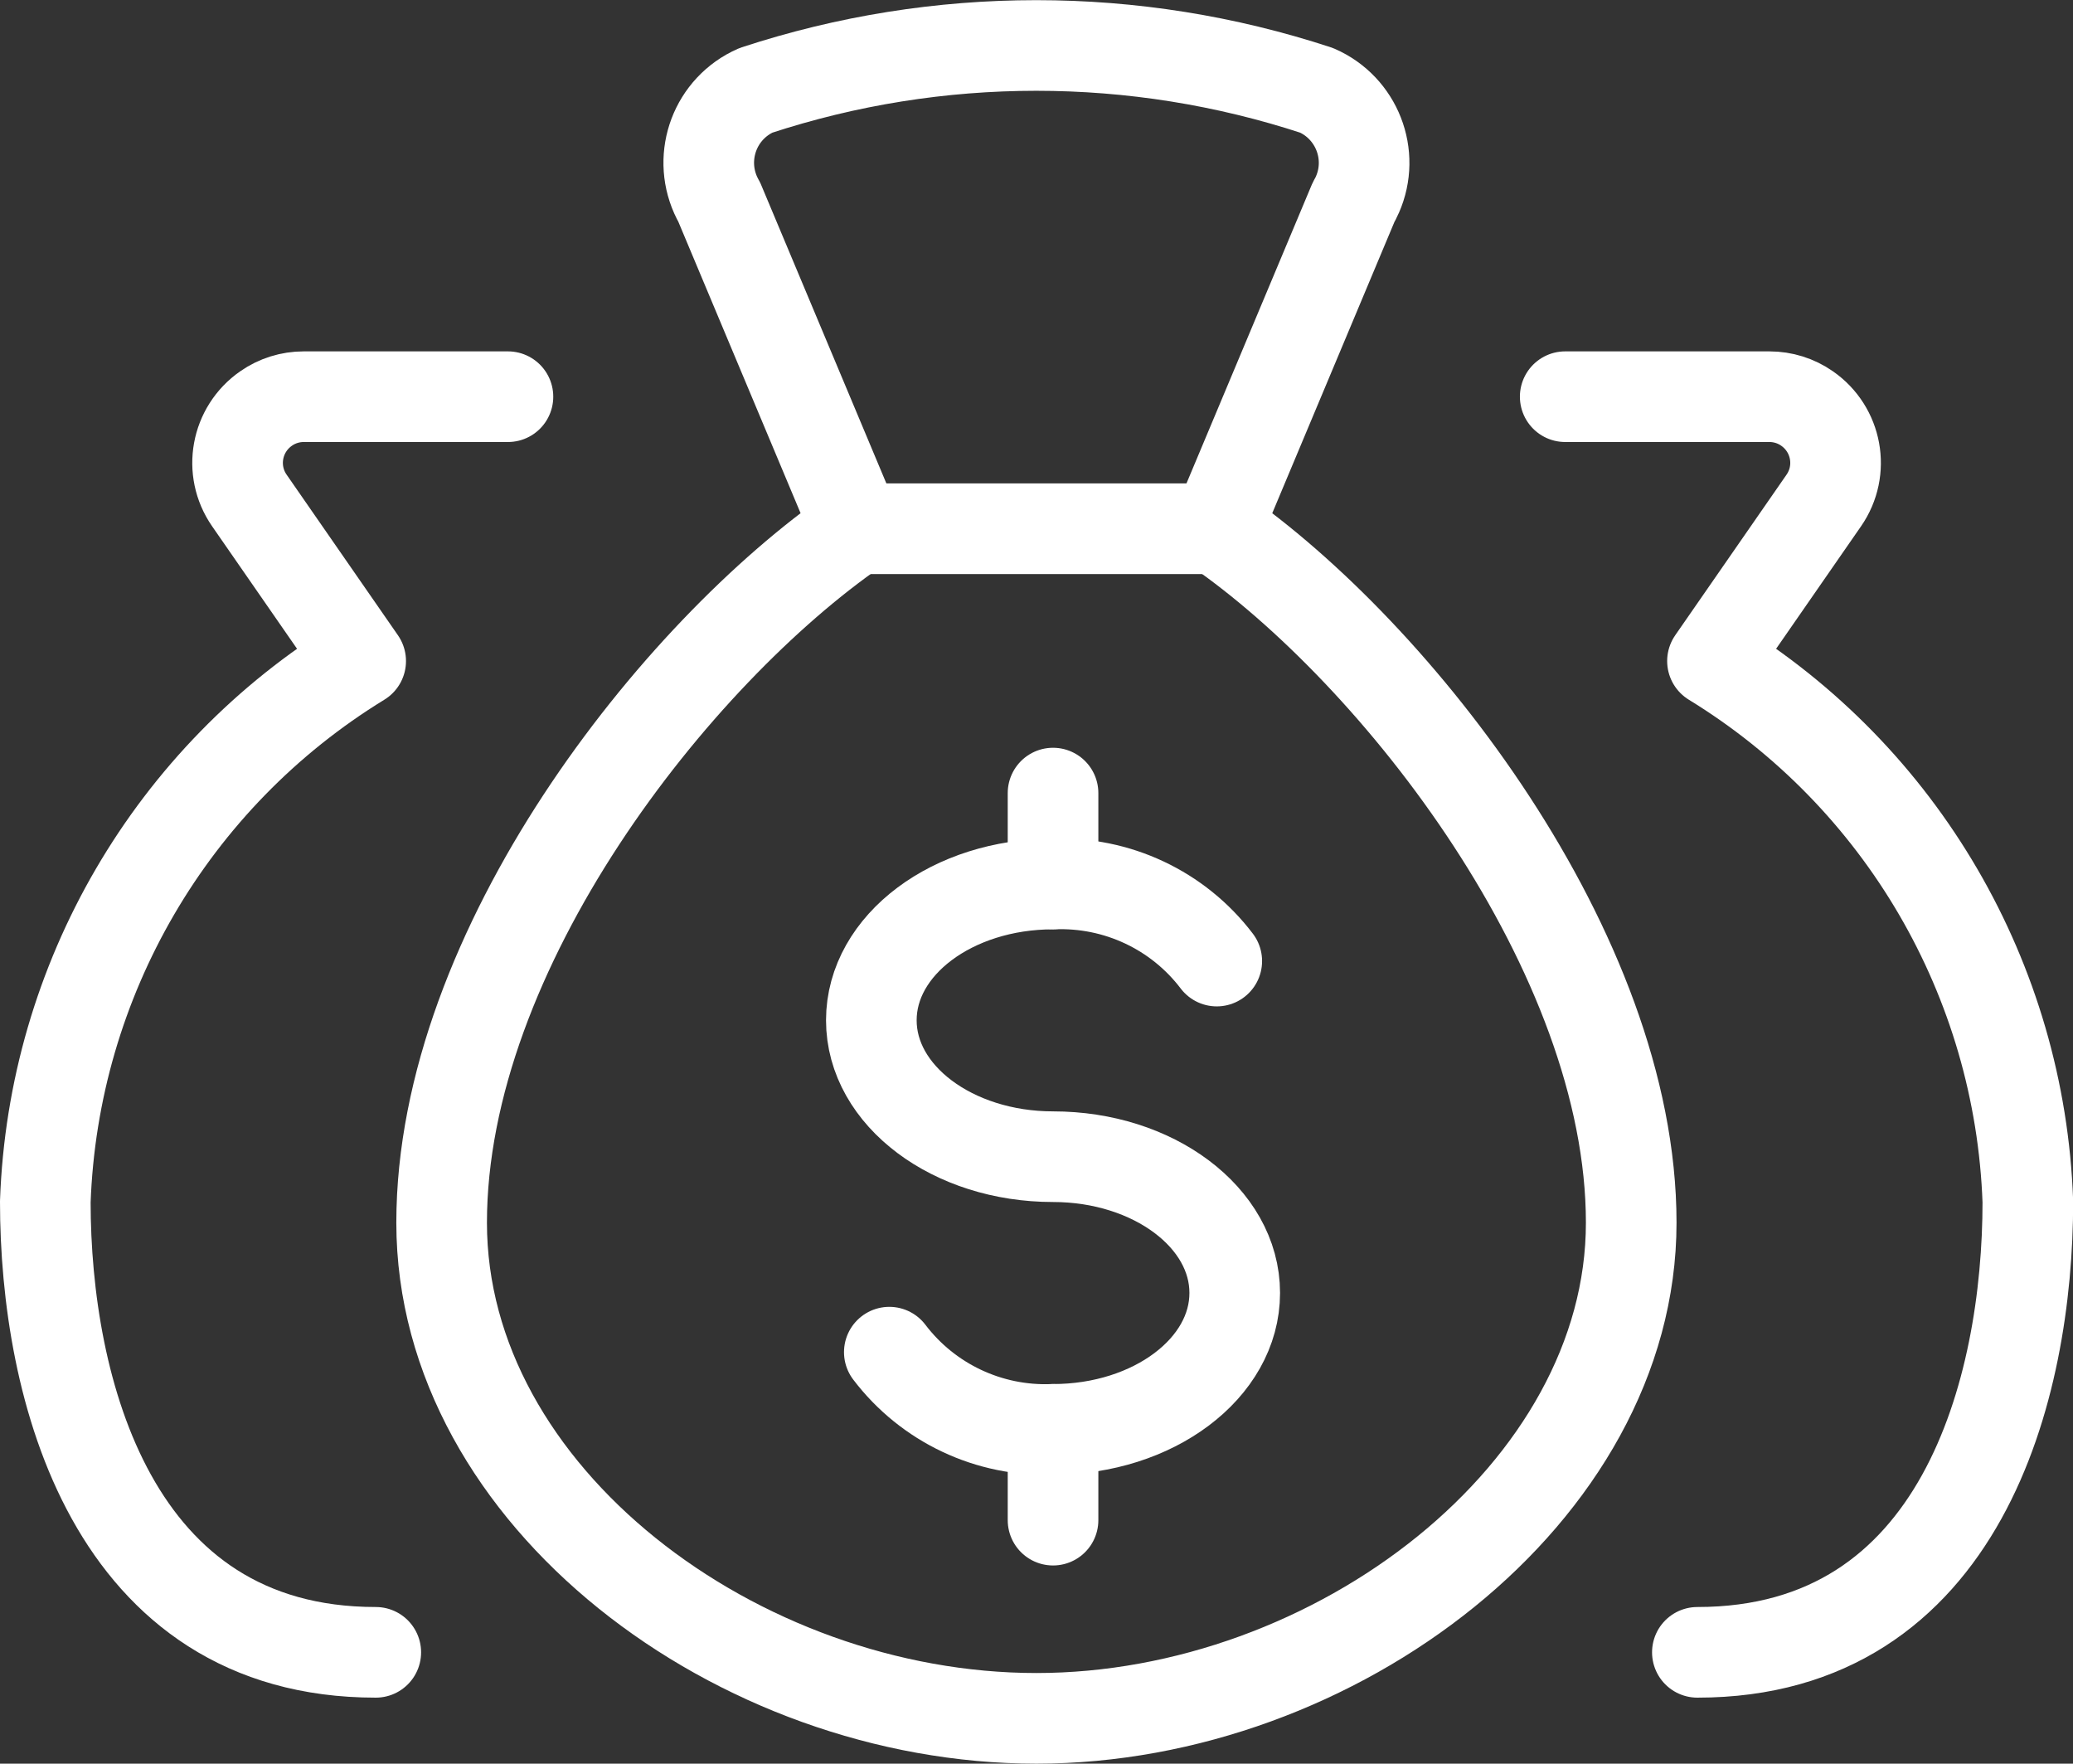
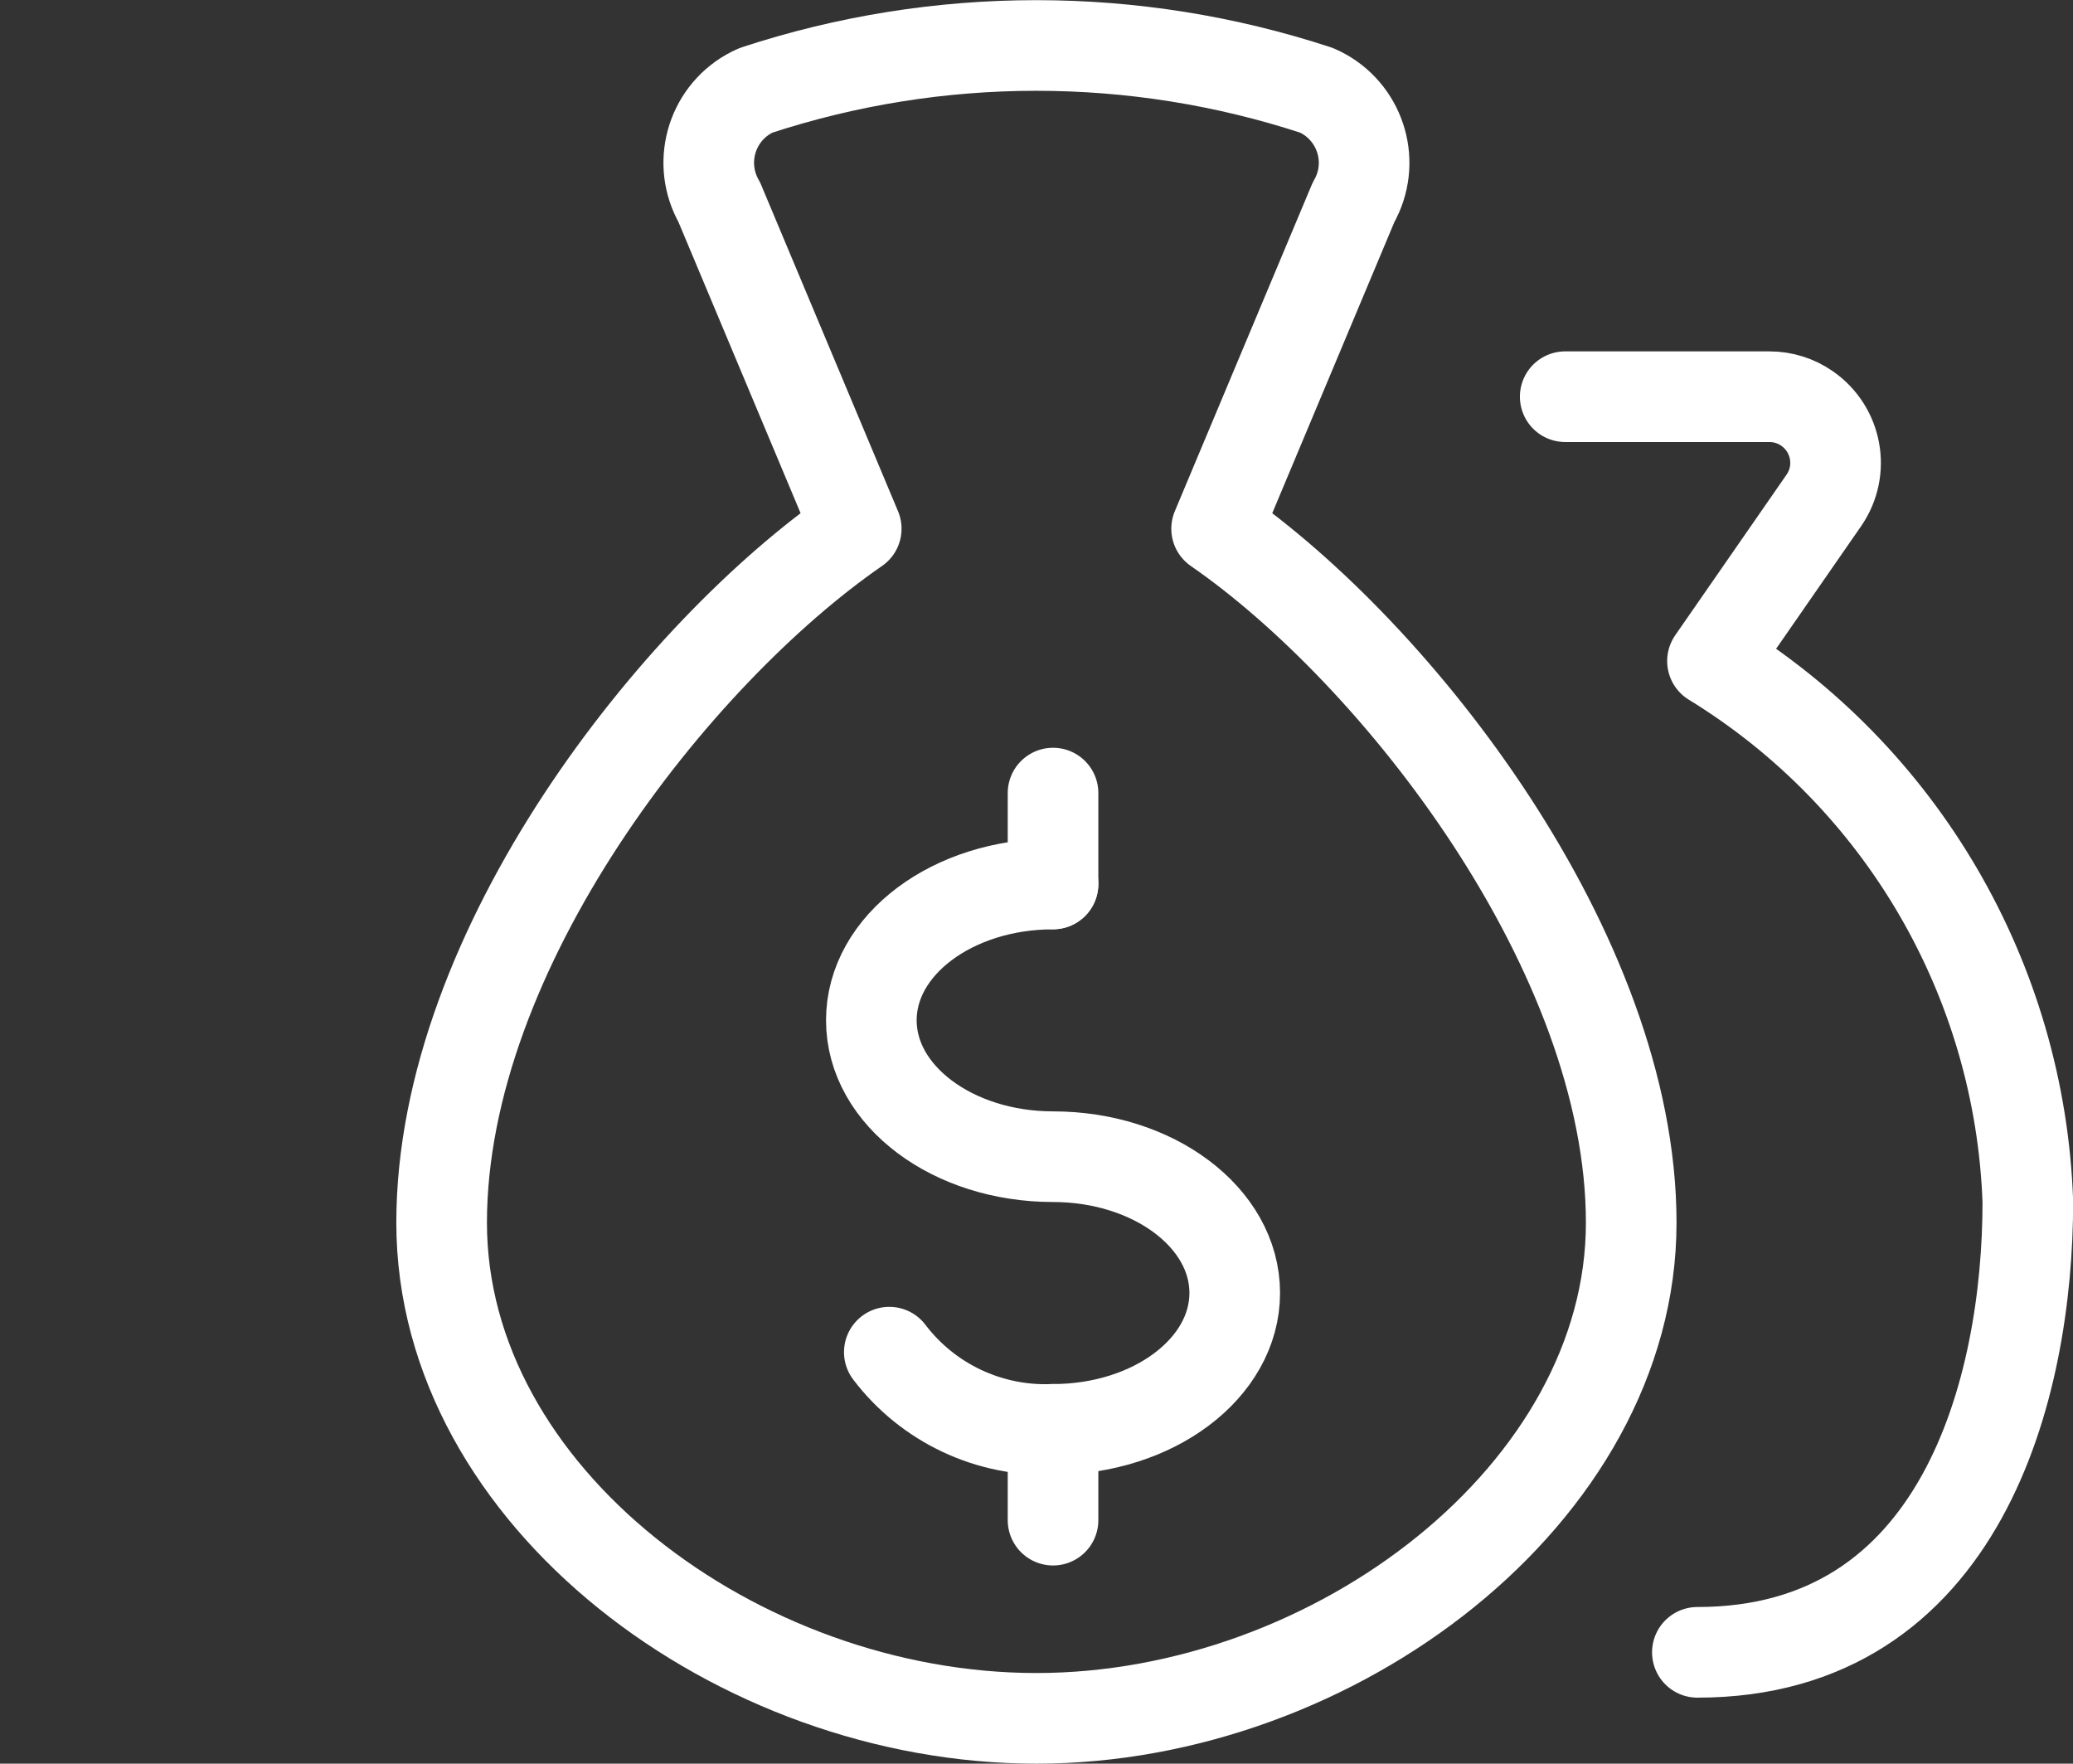
<svg xmlns="http://www.w3.org/2000/svg" id="Layer_1" data-name="Layer 1" width="137.25" height="116.75" viewBox="0 0 137.25 116.75">
  <rect x="0" y="0" width="137.25" height="116.75" fill="#333333" stroke="none" />
  <defs>
    <style>
      .cls-1 {
        fill: none;
        stroke: #fff;
        stroke-linecap: round;
        stroke-linejoin: round;
        stroke-width: 6px;
      }
    </style>
  </defs>
  <path class="cls-1" d="M80.55,35c11.93,8.24,27.45,28.07,27.45,45.94s-19.61,32.81-39.38,32.81-39.38-14.69-39.38-32.81,15.51-37.7,27.45-45.94l-9.07-21.62c-1.44-2.52-.57-5.72,1.95-7.16,.16-.09,.32-.17,.48-.24,12.06-3.96,25.06-3.96,37.12,0,2.66,1.16,3.87,4.26,2.7,6.91-.07,.17-.16,.33-.25,.49l-9.07,21.62Z" />
-   <path class="cls-1" d="M56.7,35h23.86" />
-   <path class="cls-1" d="M24.88,109.38c-17.5,0-21.88-17.5-21.88-29.83,.52-14.68,8.36-28.12,20.88-35.79l-7.37-10.63c-1.38-1.99-.88-4.71,1.11-6.09,.73-.51,1.6-.78,2.49-.78h13.52" />
-   <path class="cls-1" d="M58.88,89.51c2.56,3.37,6.61,5.28,10.84,5.11,6.64,0,12.03-4.04,12.03-9.03s-5.39-9.02-12.03-9.02-12.03-4.04-12.03-9.03,5.39-9.02,12.03-9.02c4.23-.17,8.28,1.73,10.84,5.1" />
+   <path class="cls-1" d="M58.88,89.51c2.56,3.37,6.61,5.28,10.84,5.11,6.64,0,12.03-4.04,12.03-9.03s-5.39-9.02-12.03-9.02-12.03-4.04-12.03-9.03,5.39-9.02,12.03-9.02" />
  <path class="cls-1" d="M69.72,94.62v6.01" />
  <path class="cls-1" d="M69.72,52.5v6.01" />
  <path class="cls-1" d="M112.38,109.38c17.5,0,21.88-17.5,21.88-29.83-.52-14.68-8.36-28.12-20.88-35.79l7.37-10.63c1.38-1.99,.88-4.71-1.11-6.09-.73-.51-1.6-.78-2.49-.78h-13.52" />
</svg>